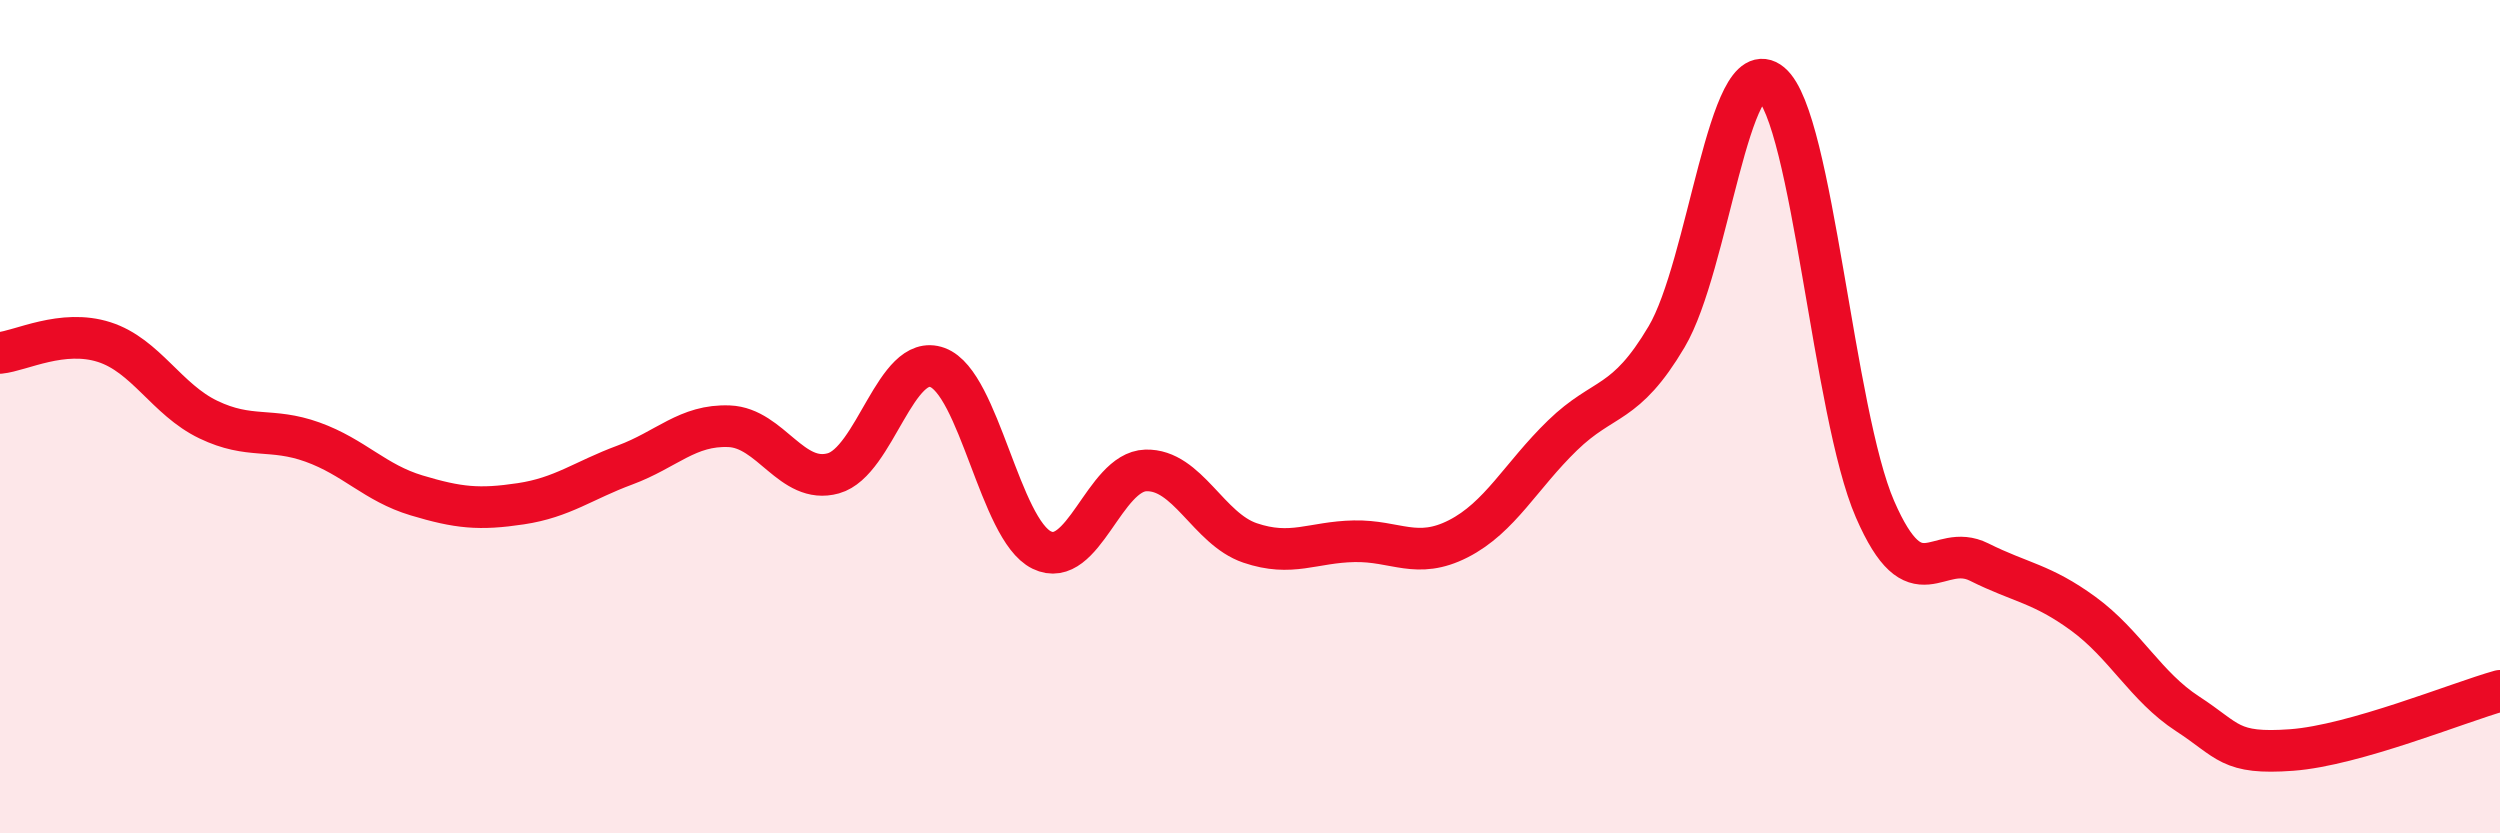
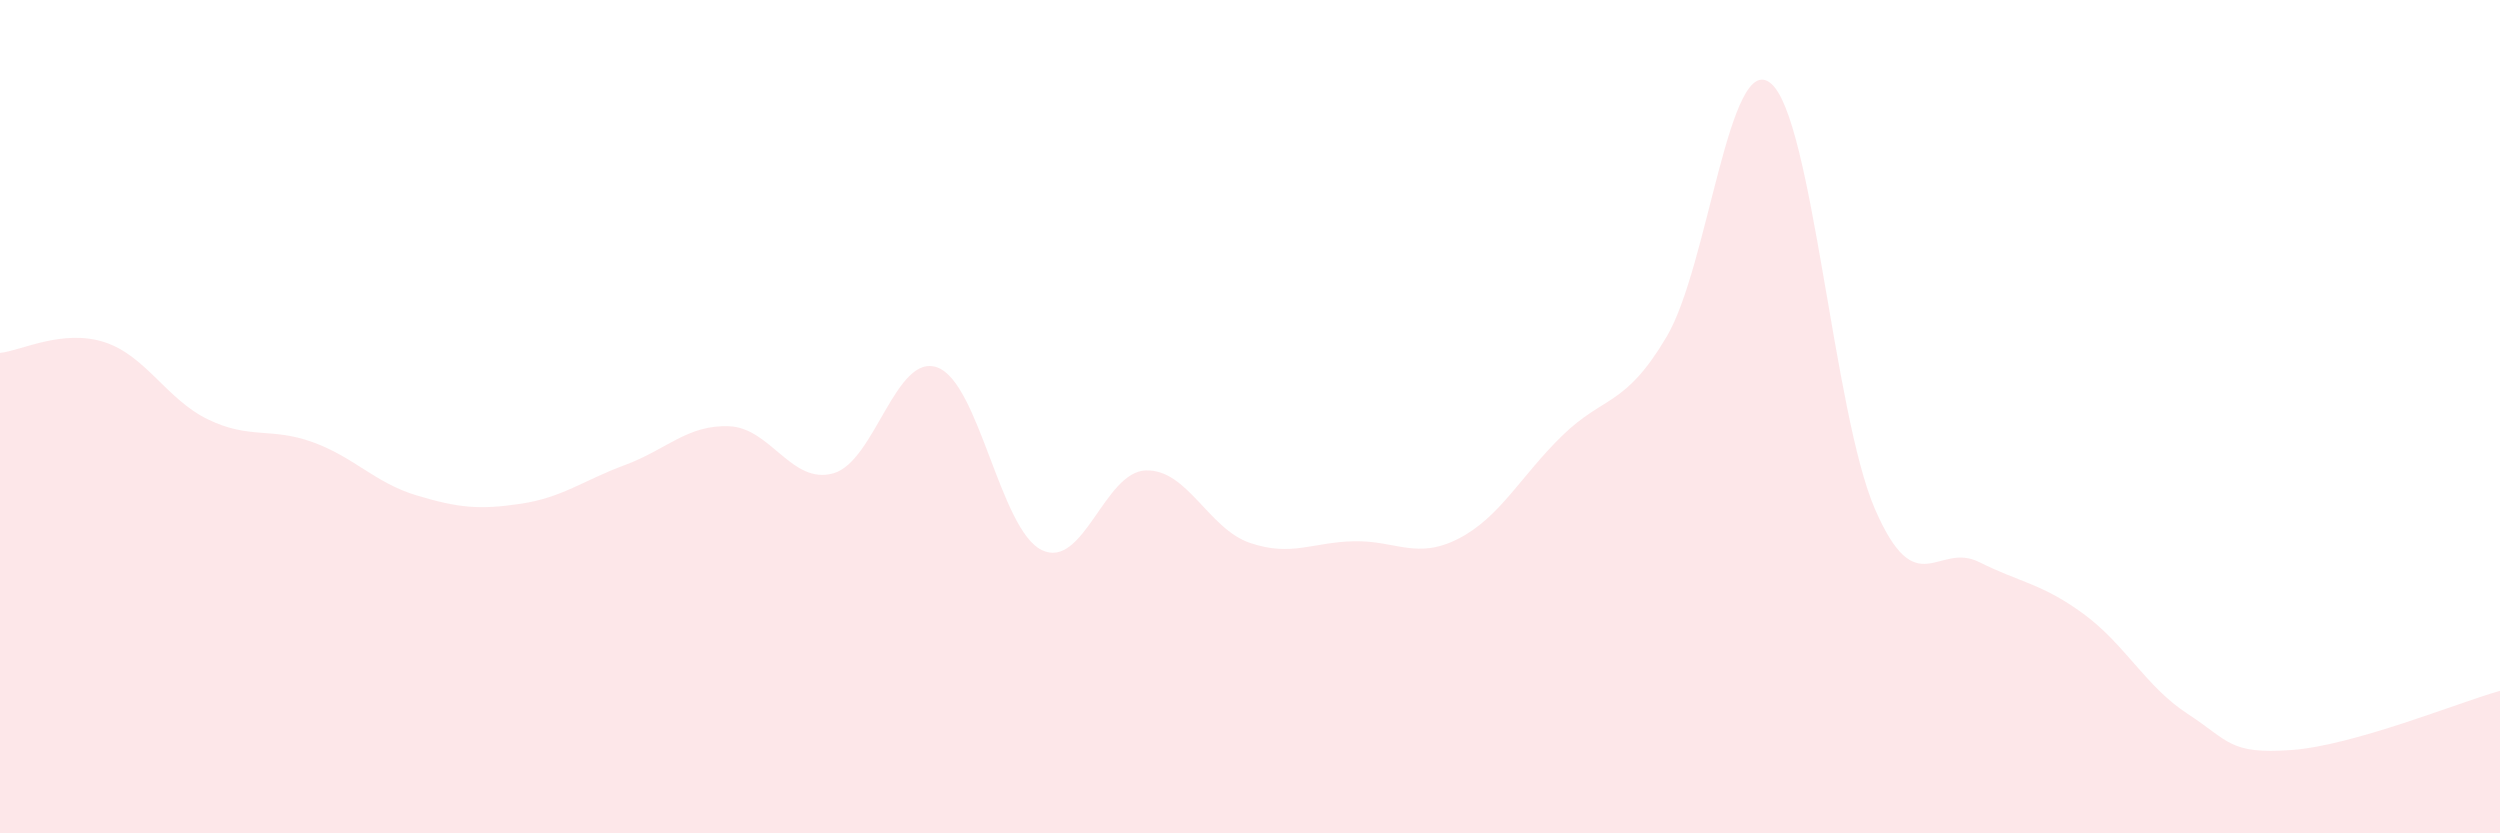
<svg xmlns="http://www.w3.org/2000/svg" width="60" height="20" viewBox="0 0 60 20">
  <path d="M 0,8.47 C 0.5,8.42 1.5,7.89 2.5,8.21 C 3.5,8.53 4,9.59 5,10.07 C 6,10.55 6.5,10.25 7.5,10.61 C 8.5,10.97 9,11.59 10,11.89 C 11,12.19 11.5,12.24 12.5,12.09 C 13.5,11.94 14,11.53 15,11.16 C 16,10.79 16.5,10.19 17.5,10.23 C 18.5,10.27 19,11.64 20,11.36 C 21,11.08 21.5,8.45 22.5,8.82 C 23.5,9.19 24,12.71 25,13.2 C 26,13.69 26.5,11.32 27.5,11.29 C 28.5,11.26 29,12.69 30,13.03 C 31,13.37 31.5,13.01 32.5,12.99 C 33.5,12.97 34,13.44 35,12.93 C 36,12.42 36.5,11.42 37.5,10.45 C 38.5,9.48 39,9.77 40,8.08 C 41,6.39 41.5,1.17 42.5,2 C 43.5,2.83 44,9.92 45,12.22 C 46,14.52 46.5,12.99 47.5,13.49 C 48.5,13.99 49,14 50,14.73 C 51,15.46 51.5,16.48 52.5,17.13 C 53.5,17.78 53.5,18.11 55,18 C 56.5,17.89 59,16.86 60,16.58L60 20L0 20Z" fill="#EB0A25" opacity="0.1" stroke-linecap="round" stroke-linejoin="round" />
-   <path d="M 0,8.47 C 0.5,8.42 1.5,7.89 2.5,8.21 C 3.5,8.53 4,9.59 5,10.07 C 6,10.55 6.5,10.25 7.5,10.61 C 8.5,10.97 9,11.59 10,11.89 C 11,12.19 11.5,12.24 12.5,12.09 C 13.5,11.94 14,11.53 15,11.16 C 16,10.79 16.5,10.19 17.5,10.23 C 18.5,10.27 19,11.64 20,11.36 C 21,11.08 21.5,8.45 22.5,8.82 C 23.5,9.19 24,12.71 25,13.2 C 26,13.69 26.5,11.32 27.5,11.29 C 28.5,11.26 29,12.69 30,13.03 C 31,13.37 31.5,13.01 32.5,12.99 C 33.5,12.97 34,13.44 35,12.93 C 36,12.42 36.5,11.42 37.5,10.45 C 38.5,9.48 39,9.77 40,8.08 C 41,6.39 41.5,1.17 42.5,2 C 43.5,2.83 44,9.92 45,12.22 C 46,14.52 46.5,12.99 47.5,13.49 C 48.5,13.99 49,14 50,14.73 C 51,15.46 51.5,16.48 52.5,17.13 C 53.5,17.78 53.5,18.11 55,18 C 56.5,17.89 59,16.86 60,16.58" stroke="#EB0A25" stroke-width="1" fill="none" stroke-linecap="round" stroke-linejoin="round" />
</svg>